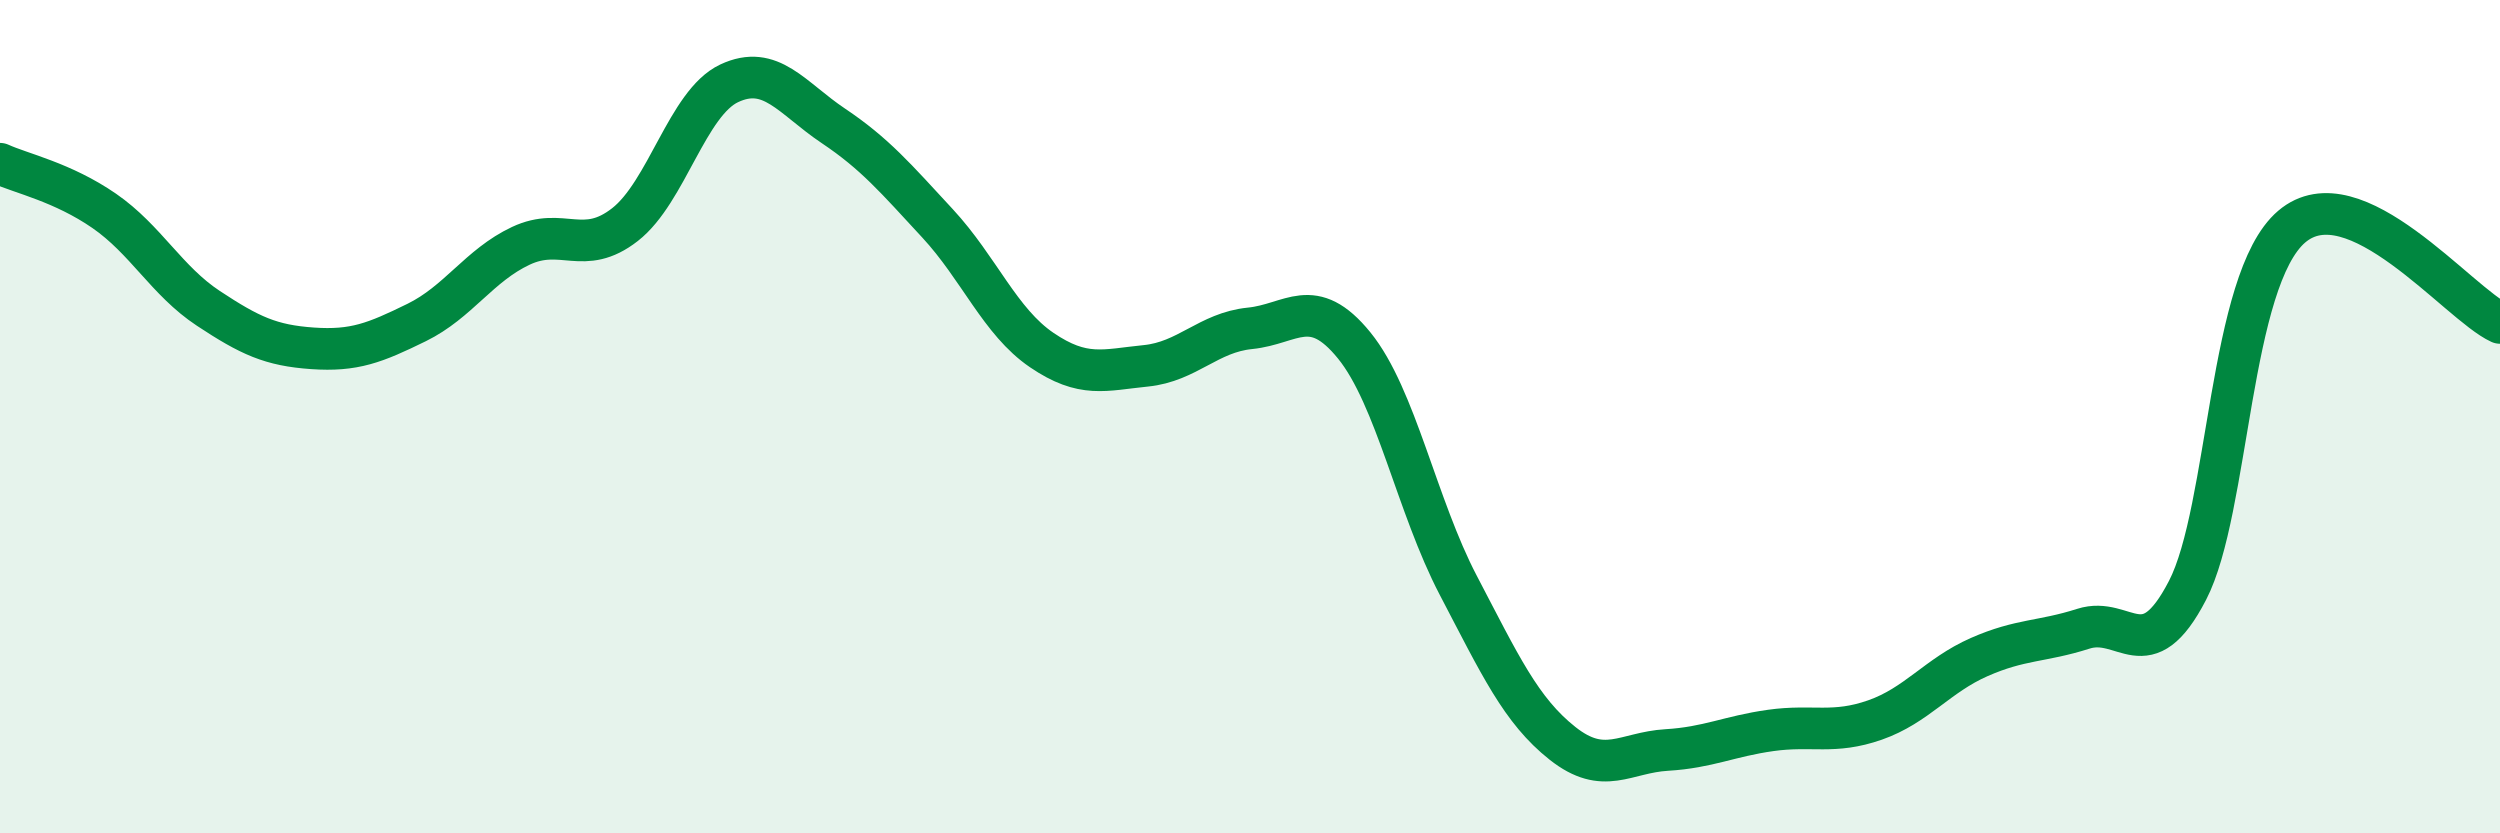
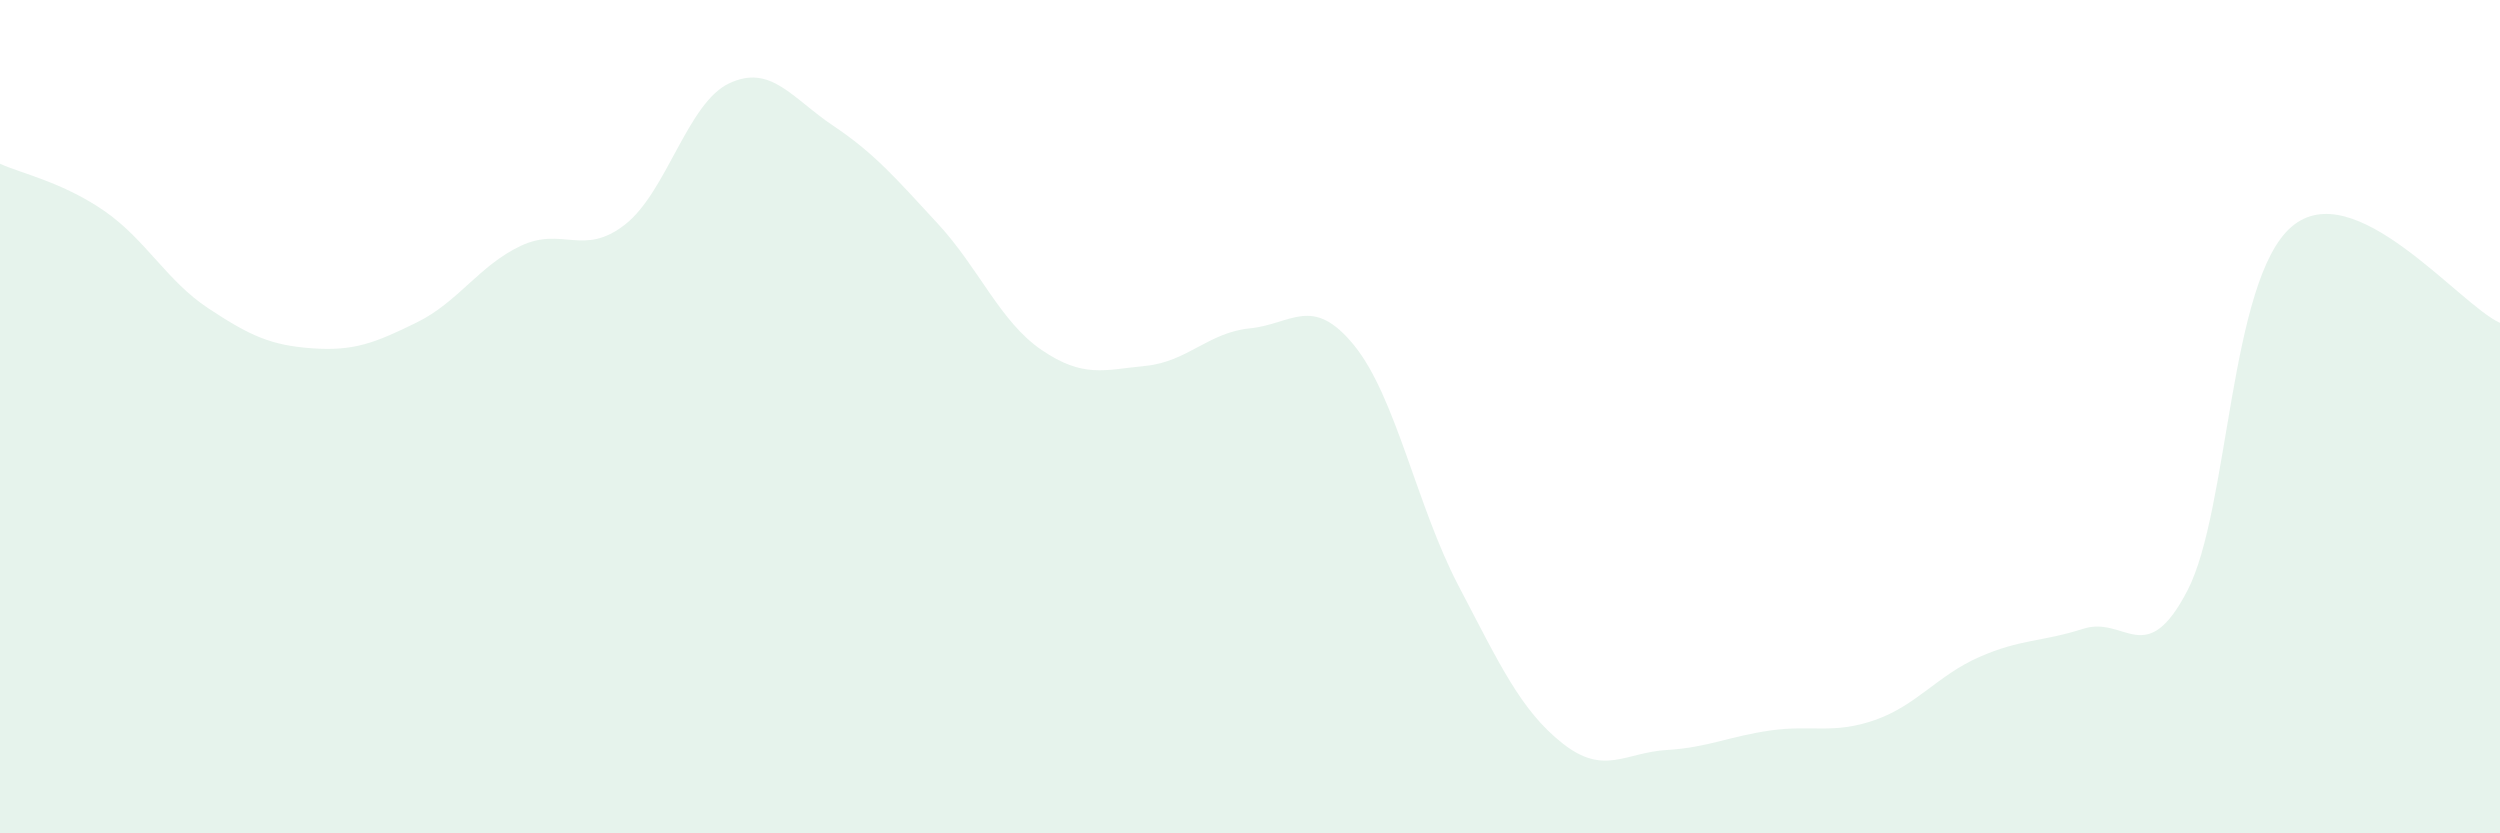
<svg xmlns="http://www.w3.org/2000/svg" width="60" height="20" viewBox="0 0 60 20">
  <path d="M 0,3.93 C 0.5,4.16 1.5,4.37 2.5,5.06 C 3.5,5.75 4,6.74 5,7.4 C 6,8.06 6.5,8.29 7.5,8.36 C 8.5,8.43 9,8.23 10,7.74 C 11,7.25 11.5,6.37 12.5,5.9 C 13.5,5.43 14,6.17 15,5.39 C 16,4.61 16.5,2.47 17.5,2 C 18.5,1.53 19,2.35 20,3.02 C 21,3.69 21.5,4.28 22.5,5.36 C 23.5,6.44 24,7.72 25,8.4 C 26,9.08 26.5,8.88 27.5,8.78 C 28.5,8.68 29,7.98 30,7.88 C 31,7.78 31.5,7.06 32.5,8.29 C 33.5,9.52 34,12.14 35,14.05 C 36,15.96 36.5,17.05 37.5,17.84 C 38.5,18.63 39,18.06 40,18 C 41,17.94 41.5,17.67 42.5,17.53 C 43.5,17.39 44,17.63 45,17.28 C 46,16.93 46.5,16.21 47.5,15.77 C 48.5,15.33 49,15.41 50,15.09 C 51,14.77 51.5,16.1 52.5,14.17 C 53.5,12.24 53.5,6.72 55,5.44 C 56.5,4.16 59,7.29 60,7.75L60 20L0 20Z" fill="#008740" opacity="0.1" stroke-linecap="round" stroke-linejoin="round" />
-   <path d="M 0,3.93 C 0.5,4.16 1.5,4.37 2.5,5.06 C 3.5,5.75 4,6.74 5,7.4 C 6,8.06 6.5,8.29 7.5,8.36 C 8.5,8.43 9,8.23 10,7.74 C 11,7.25 11.5,6.37 12.5,5.9 C 13.5,5.43 14,6.17 15,5.39 C 16,4.61 16.5,2.47 17.5,2 C 18.5,1.53 19,2.35 20,3.02 C 21,3.69 21.5,4.28 22.5,5.36 C 23.5,6.44 24,7.72 25,8.4 C 26,9.08 26.5,8.88 27.5,8.78 C 28.5,8.68 29,7.98 30,7.88 C 31,7.78 31.5,7.06 32.5,8.29 C 33.5,9.52 34,12.14 35,14.05 C 36,15.96 36.5,17.05 37.5,17.84 C 38.5,18.63 39,18.06 40,18 C 41,17.94 41.5,17.67 42.5,17.53 C 43.5,17.39 44,17.63 45,17.28 C 46,16.93 46.5,16.21 47.5,15.77 C 48.5,15.33 49,15.41 50,15.09 C 51,14.77 51.5,16.1 52.5,14.17 C 53.5,12.24 53.5,6.72 55,5.44 C 56.5,4.16 59,7.29 60,7.75" stroke="#008740" stroke-width="1" fill="none" stroke-linecap="round" stroke-linejoin="round" />
</svg>